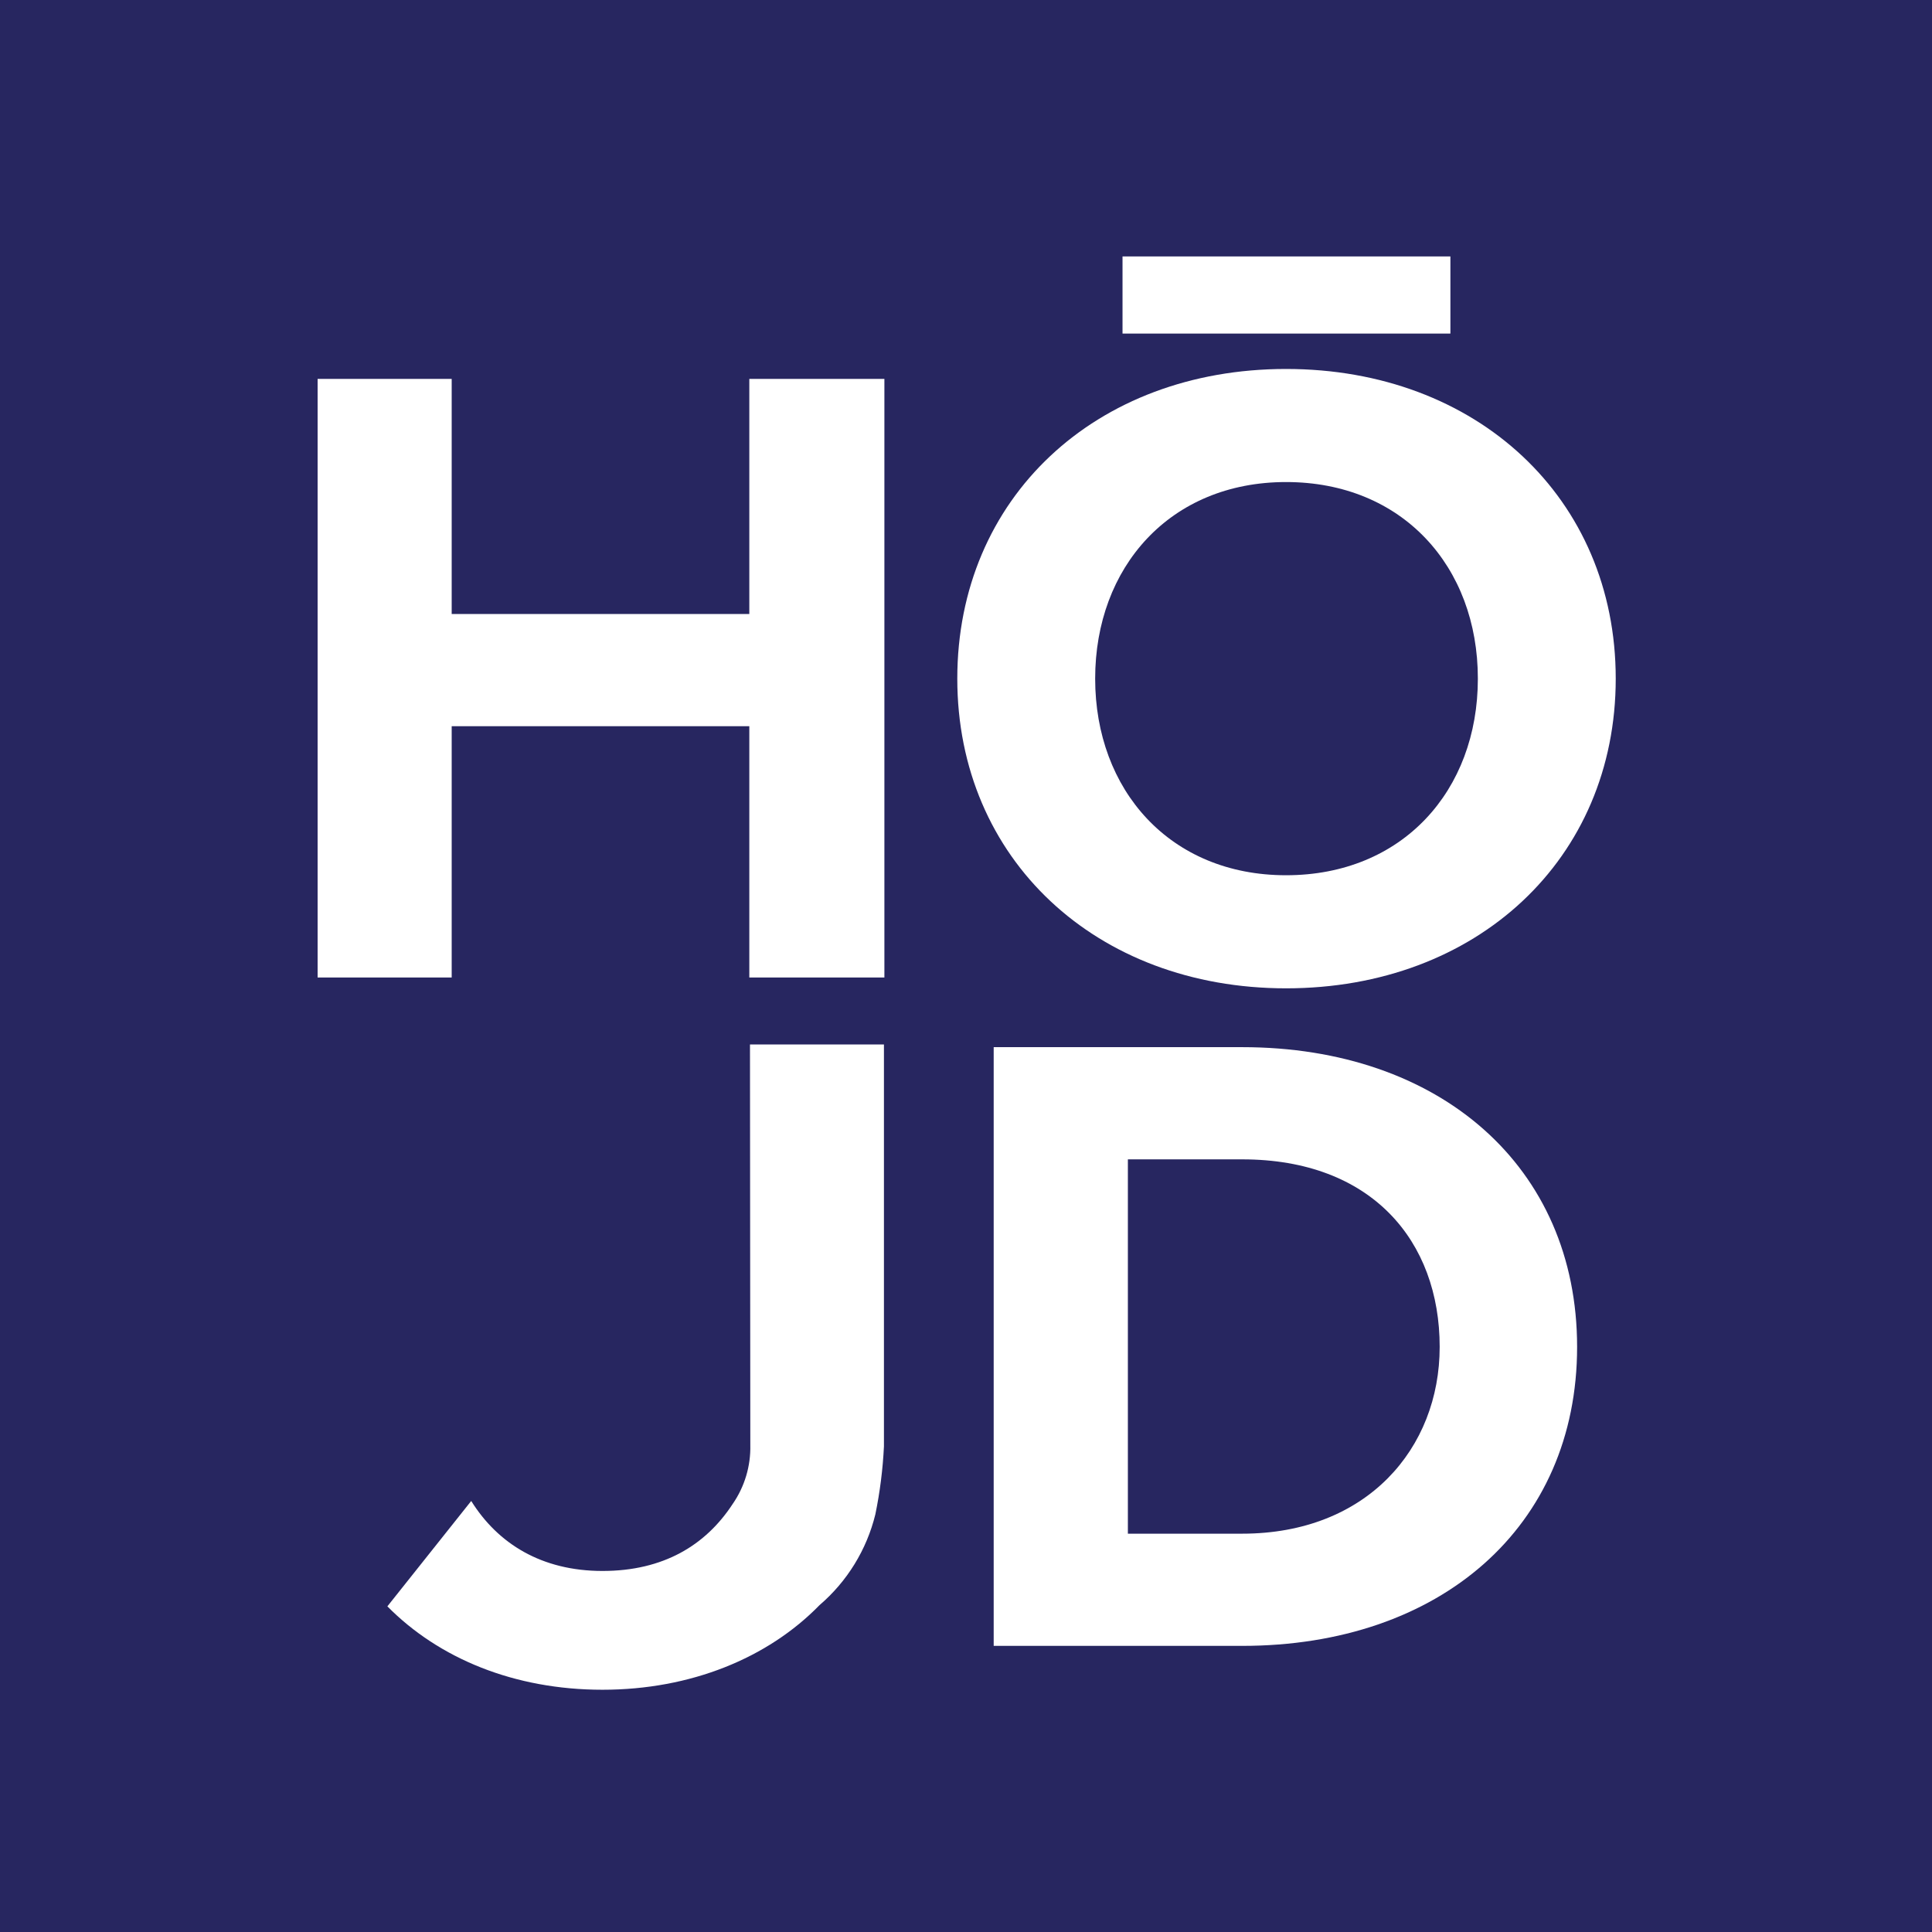
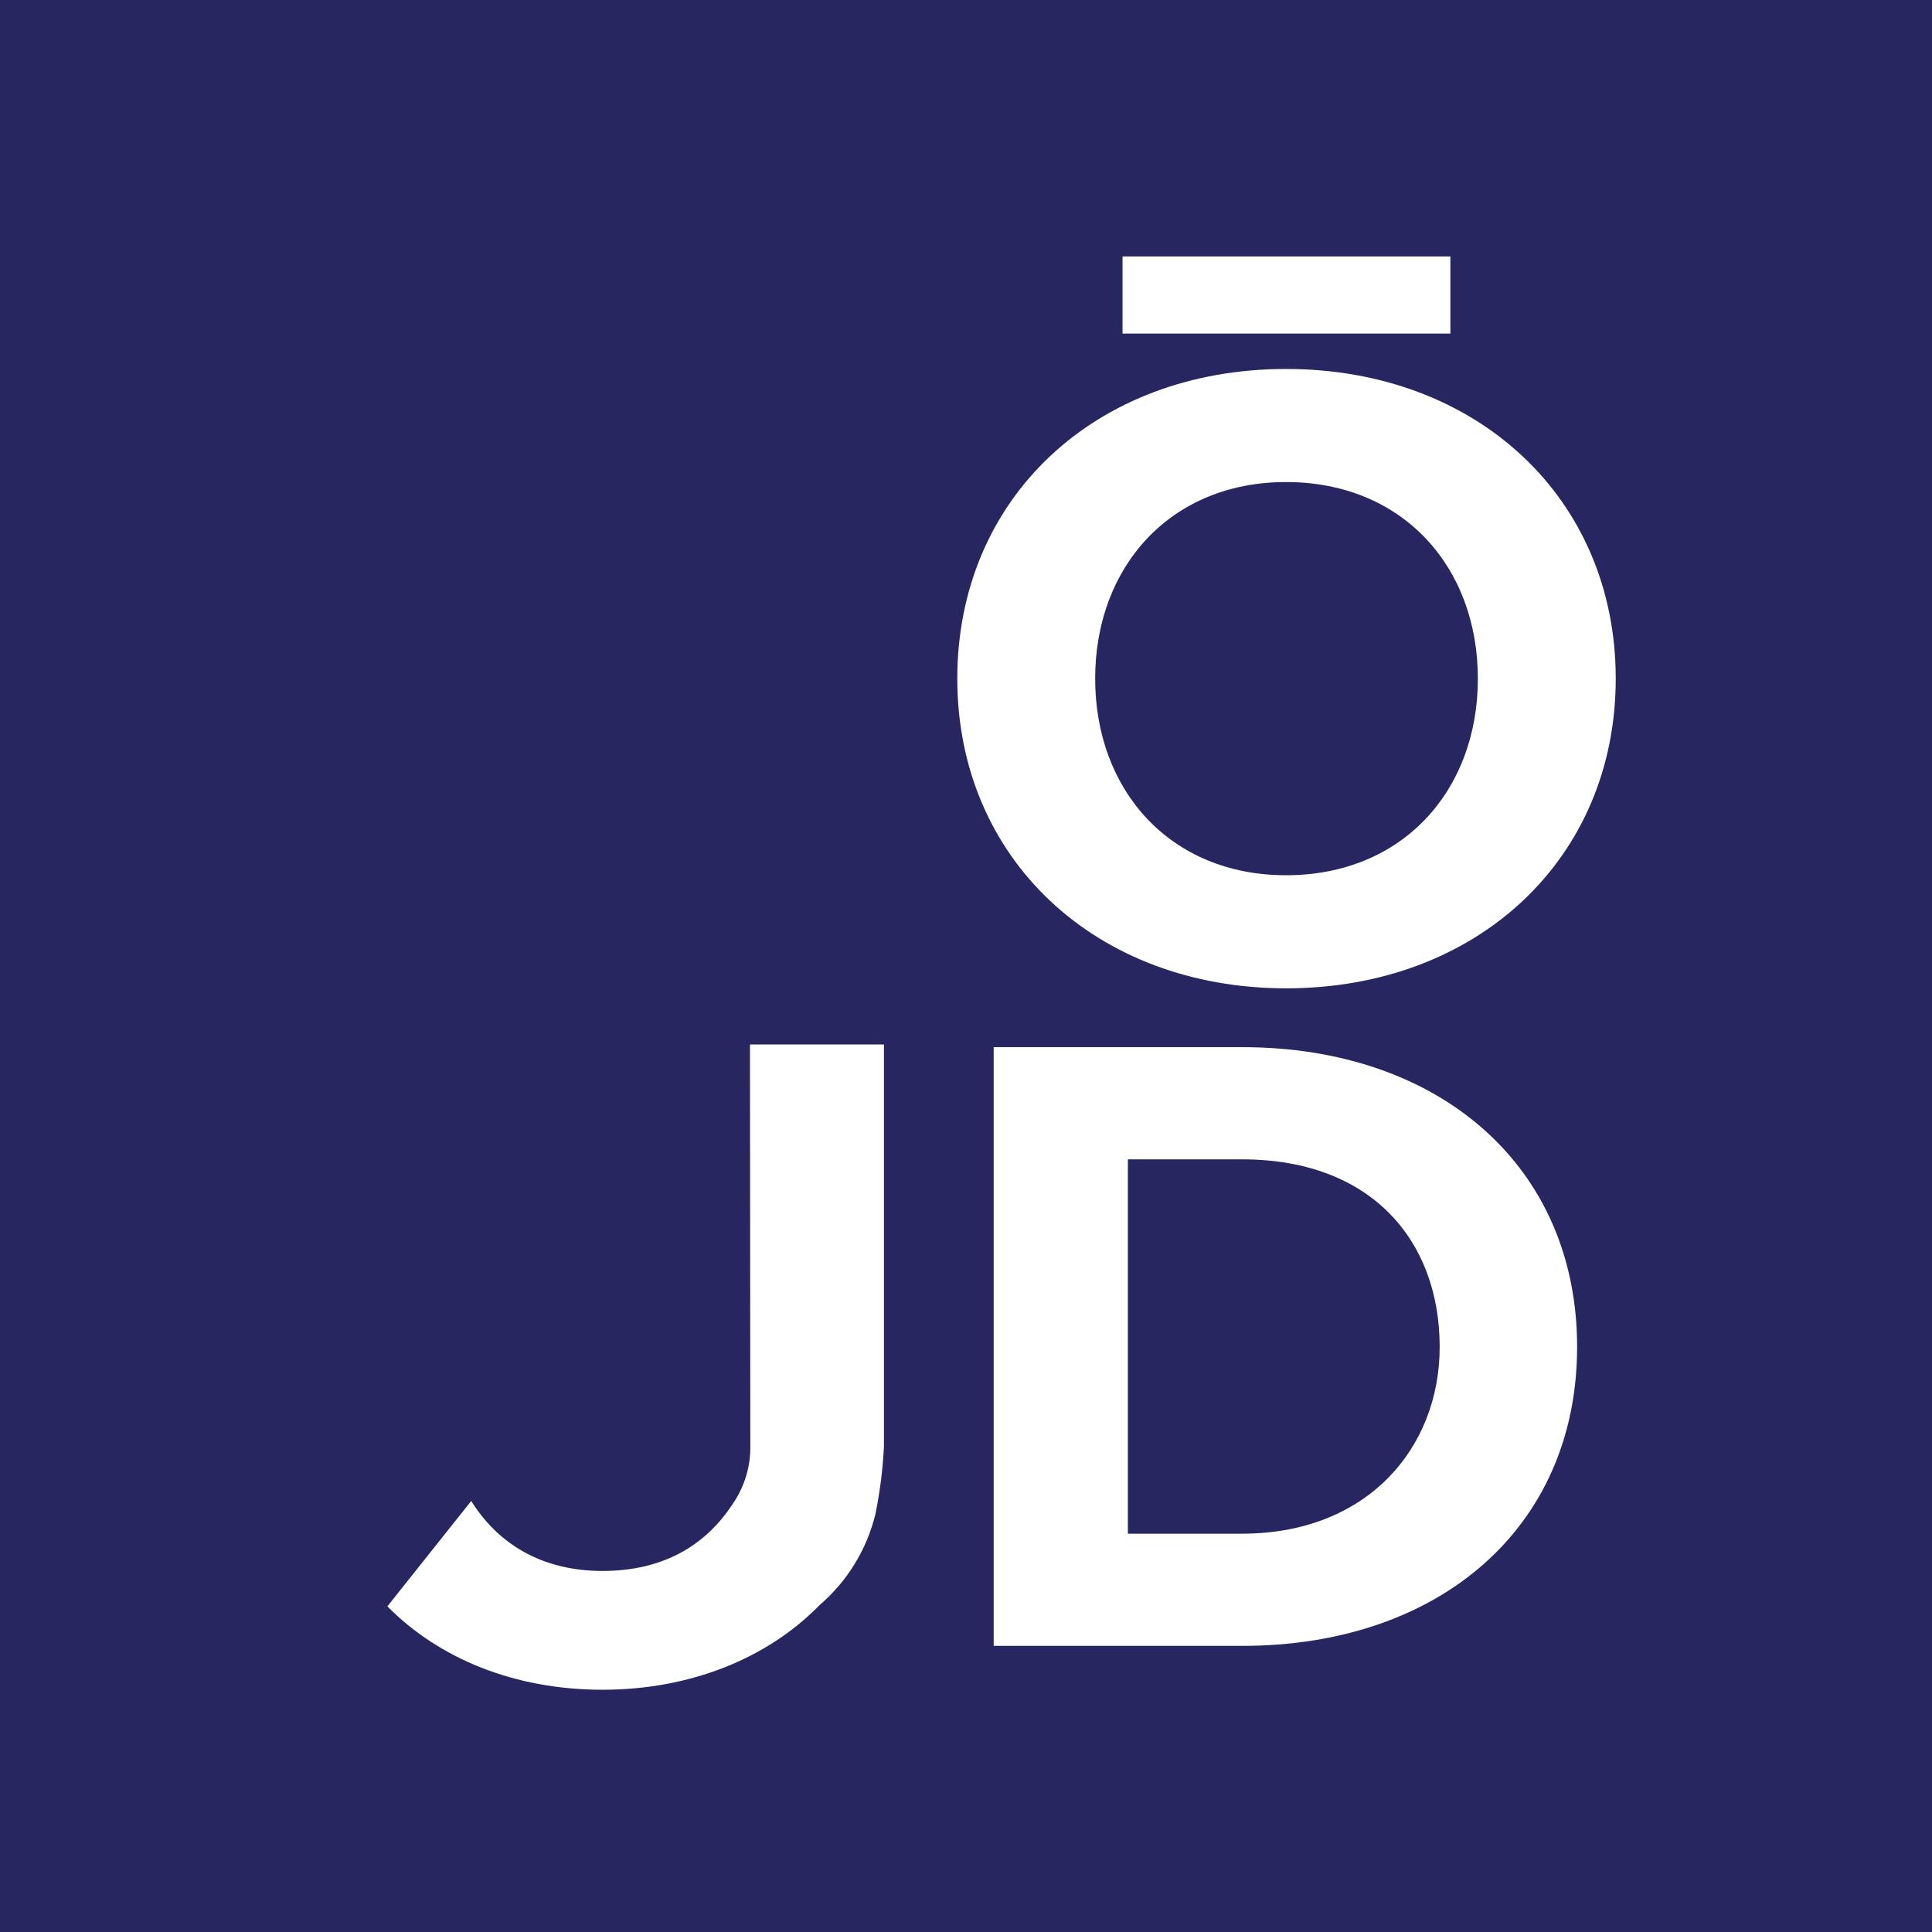
<svg xmlns="http://www.w3.org/2000/svg" width="480" height="480" viewBox="0 0 480 480" fill="none">
  <path d="M480 0H0V480H480V0Z" fill="#272660" />
-   <path d="M186.165 152.548H112.22V94.136H78.909V242.857H112.22V180.423H186.165V242.857H219.725V94.136H186.165V152.548Z" fill="white" />
  <path d="M319.519 245.547C366.92 245.547 401.424 213.429 401.424 168.607C401.424 123.786 366.92 91.668 319.519 91.668C272.118 91.668 237.836 123.786 237.836 168.607C237.836 213.429 272.34 245.547 319.519 245.547ZM319.519 119.764C348.392 119.764 367.17 140.733 367.17 168.607C367.17 196.482 348.392 217.451 319.519 217.451C290.646 217.451 272.09 196.26 272.09 168.607C272.09 140.955 290.646 119.764 319.519 119.764Z" fill="white" />
  <path d="M186.413 359.015C186.537 364.237 185.003 369.364 182.031 373.66C175.319 383.922 164.807 390.301 149.691 390.301C134.574 390.301 123.702 383.534 117.073 372.911L96.243 399.094C109.03 412.047 127.779 419.813 149.691 419.813C171.602 419.813 190.796 411.936 203.61 398.789C210.478 392.908 215.328 385.022 217.478 376.239C218.624 370.673 219.338 365.025 219.613 359.348V259.499H186.33L186.413 359.015Z" fill="white" />
  <path d="M308.62 260.164H246.879V408.913H308.62C357.685 408.913 391.828 379.457 391.828 334.635C391.828 289.814 357.685 260.164 308.62 260.164ZM308.62 381.038H280.218V288.039H308.62C340.793 288.039 357.684 308.342 357.684 334.635C357.684 359.847 339.601 381.038 308.62 381.038Z" fill="white" />
  <path d="M360.347 63.71H278.887V82.875H360.347V63.71Z" fill="white" />
</svg>